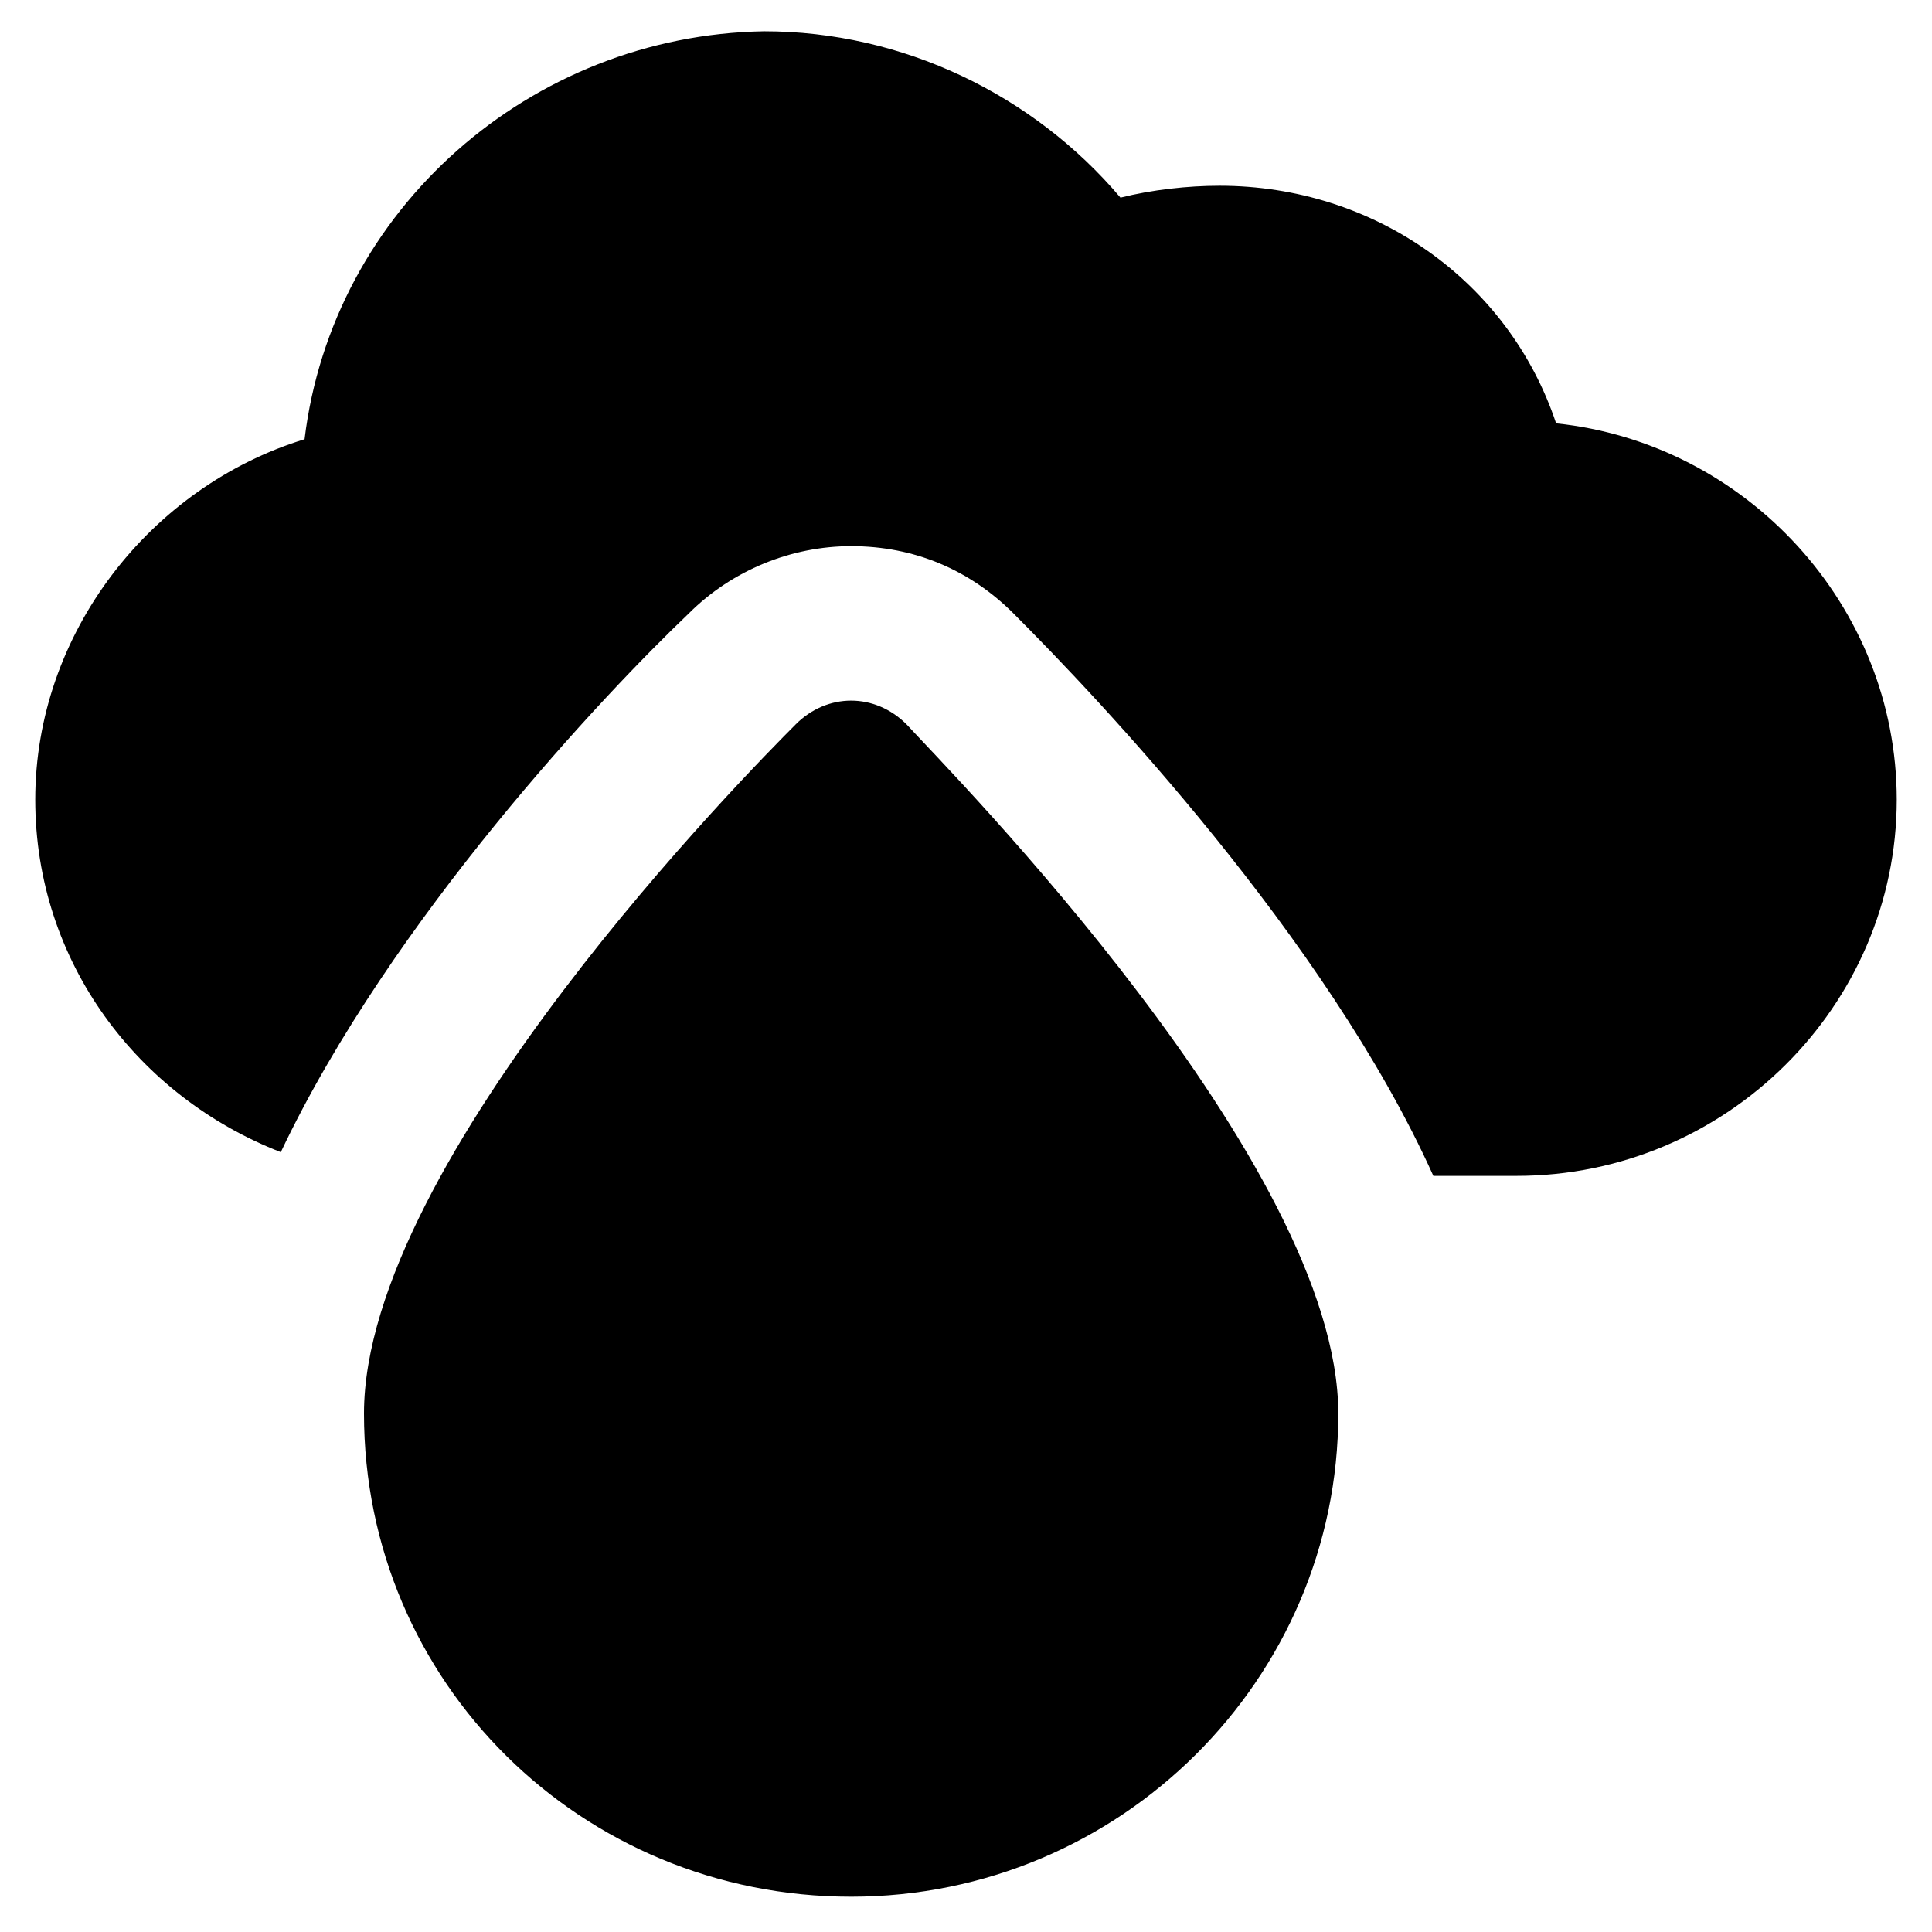
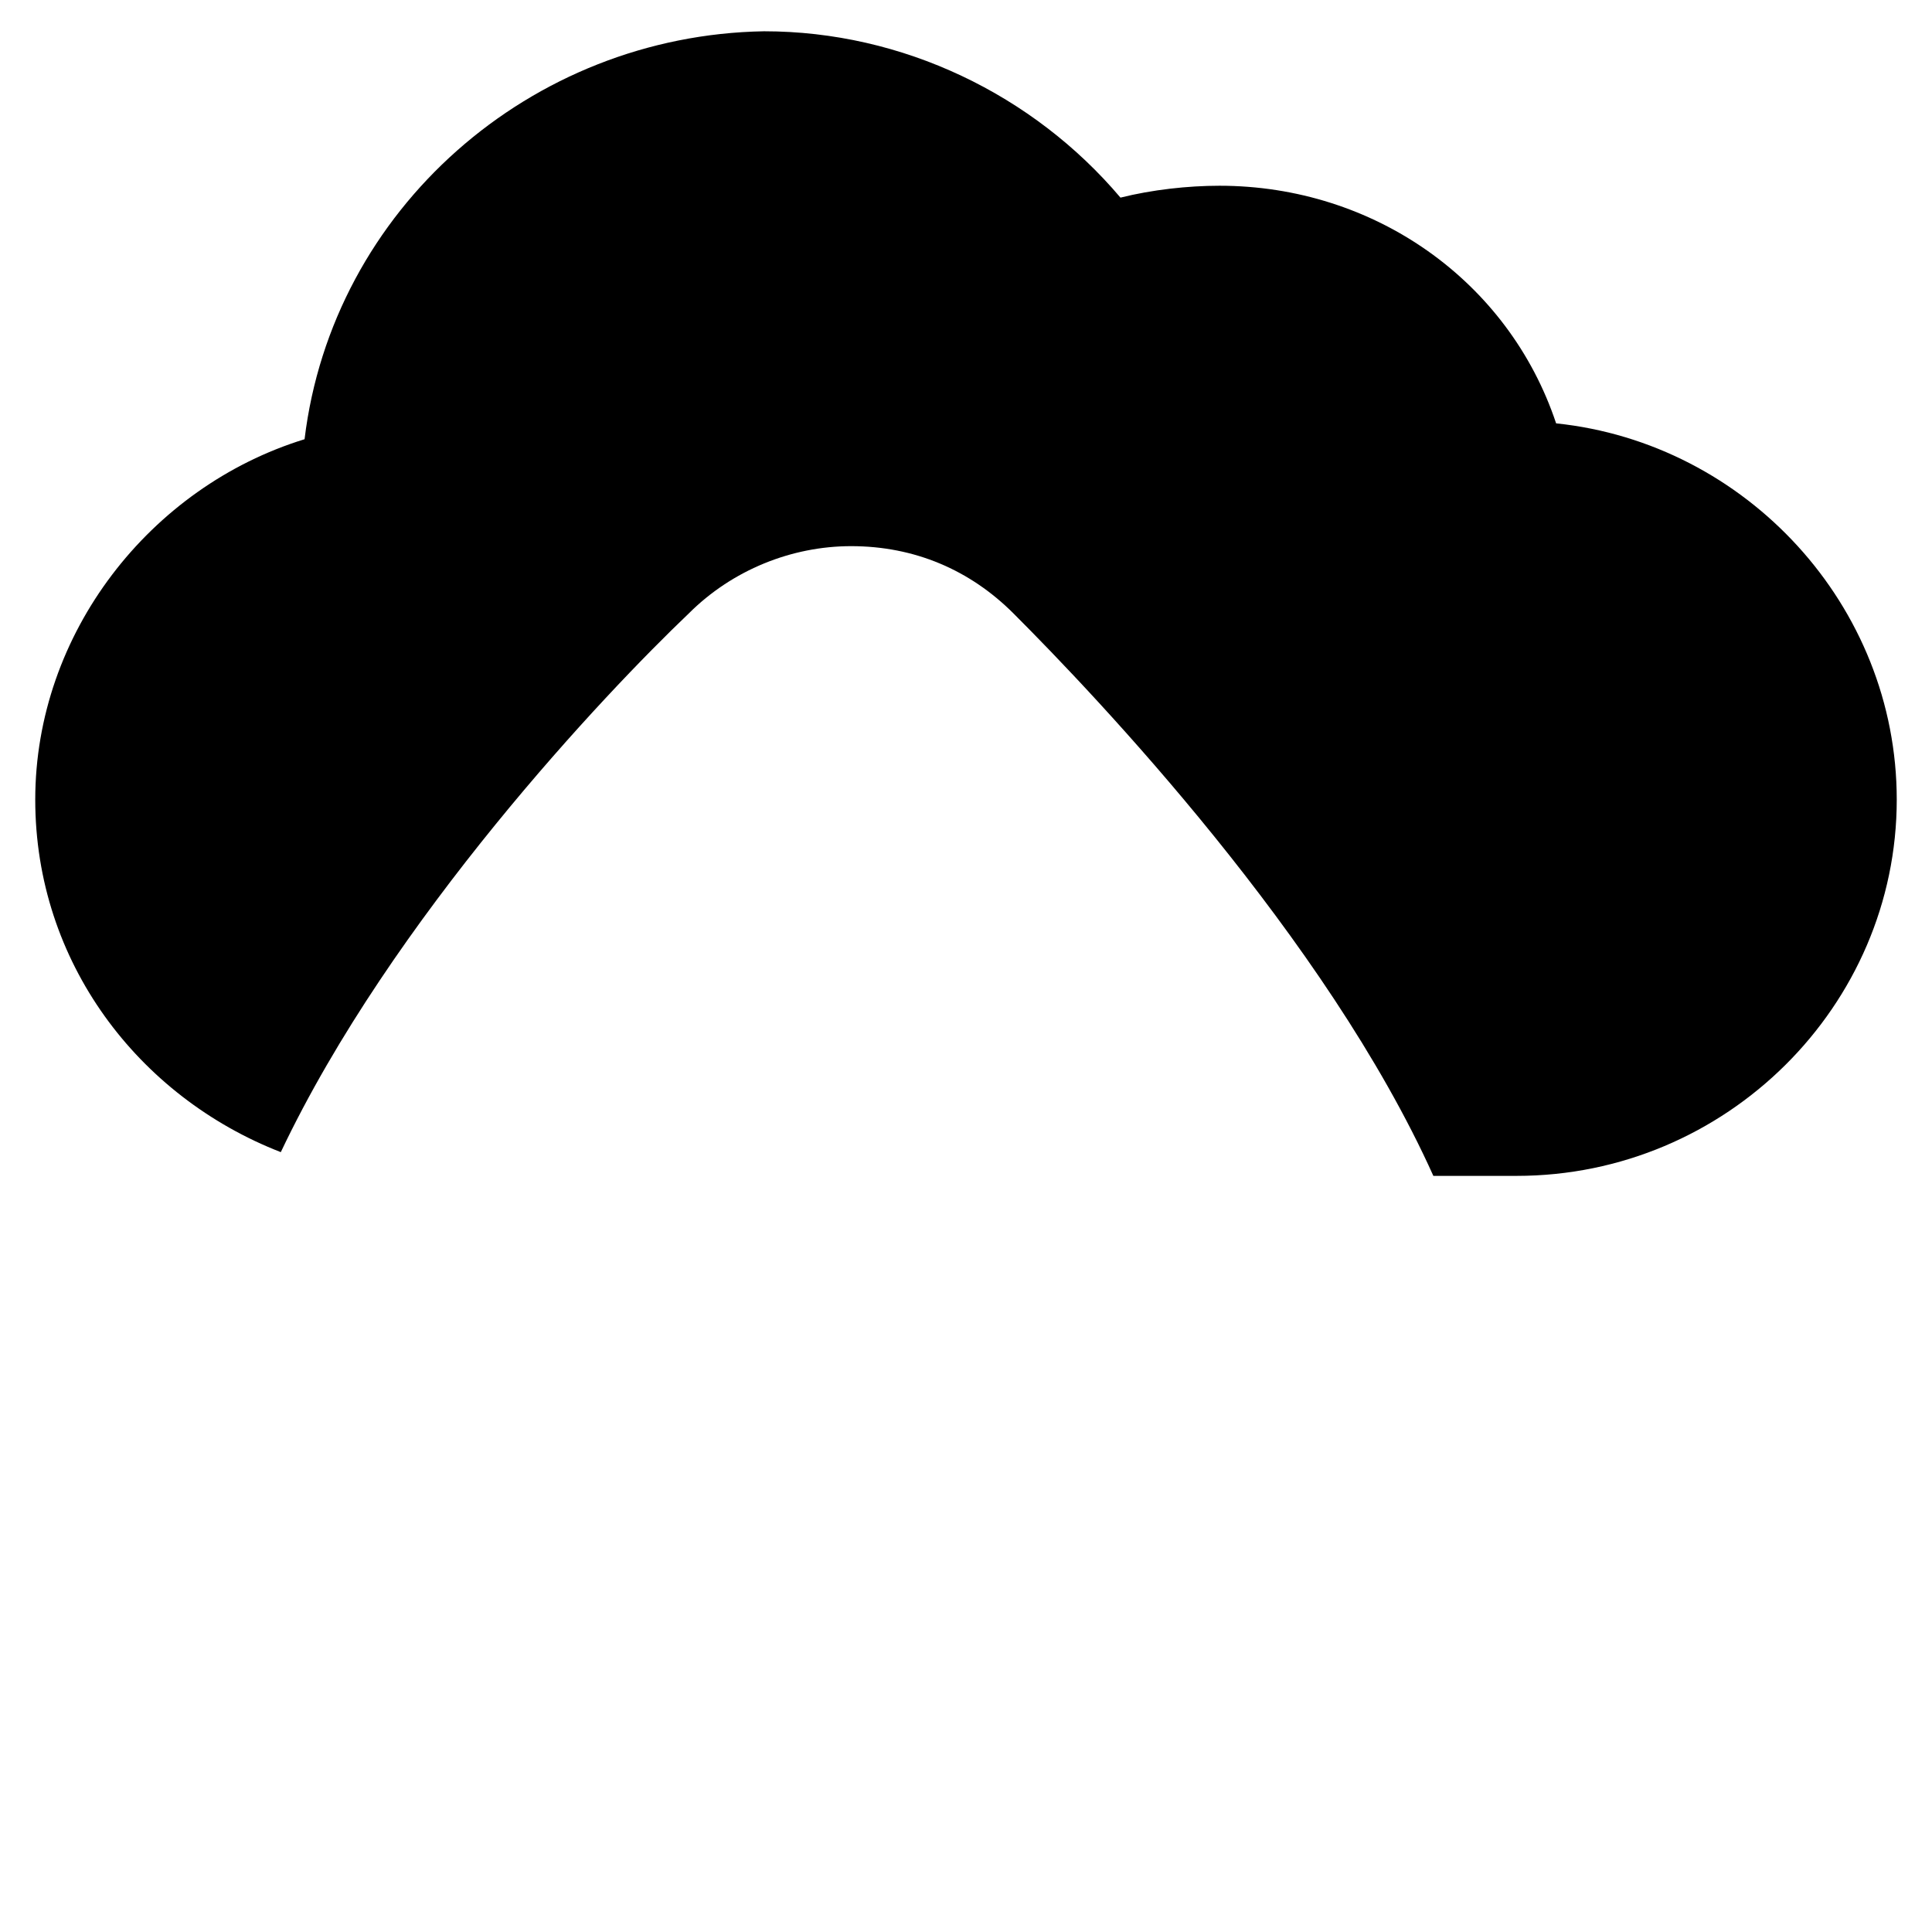
<svg xmlns="http://www.w3.org/2000/svg" fill="#000000" width="800px" height="800px" version="1.1" viewBox="144 144 512 512">
  <g>
-     <path d="m354.87 335.97c-11.547 11.547-114.41 115.46-114.41 182.63 0 71.371 57.727 128.05 129.1 128.05 71.371 0 129.1-57.727 129.1-128.05 0-66.125-102.86-170.04-114.41-182.63-8.395-8.398-20.992-8.398-29.387 0z" />
    <path d="m556.39 256.2c-12.594-37.785-48.281-62.977-89.215-62.977-8.398 0-17.844 1.051-26.238 3.148-23.09-27.289-57.727-44.082-94.465-44.082-61.93 1.047-114.41 47.23-121.76 108.11-40.934 12.594-71.371 51.43-71.371 95.516 0 43.035 27.289 78.719 65.074 93.414 29.391-61.926 86.066-121.75 108.11-142.75 11.547-11.547 27.289-17.844 43.035-17.844 16.793 0 31.488 6.297 43.035 17.844 22.043 22.043 82.918 86.066 111.26 149.04h22.043c55.629 0 100.76-45.133 100.76-99.711-0.004-51.434-39.891-94.469-90.27-99.715z" />
  </g>
</svg>